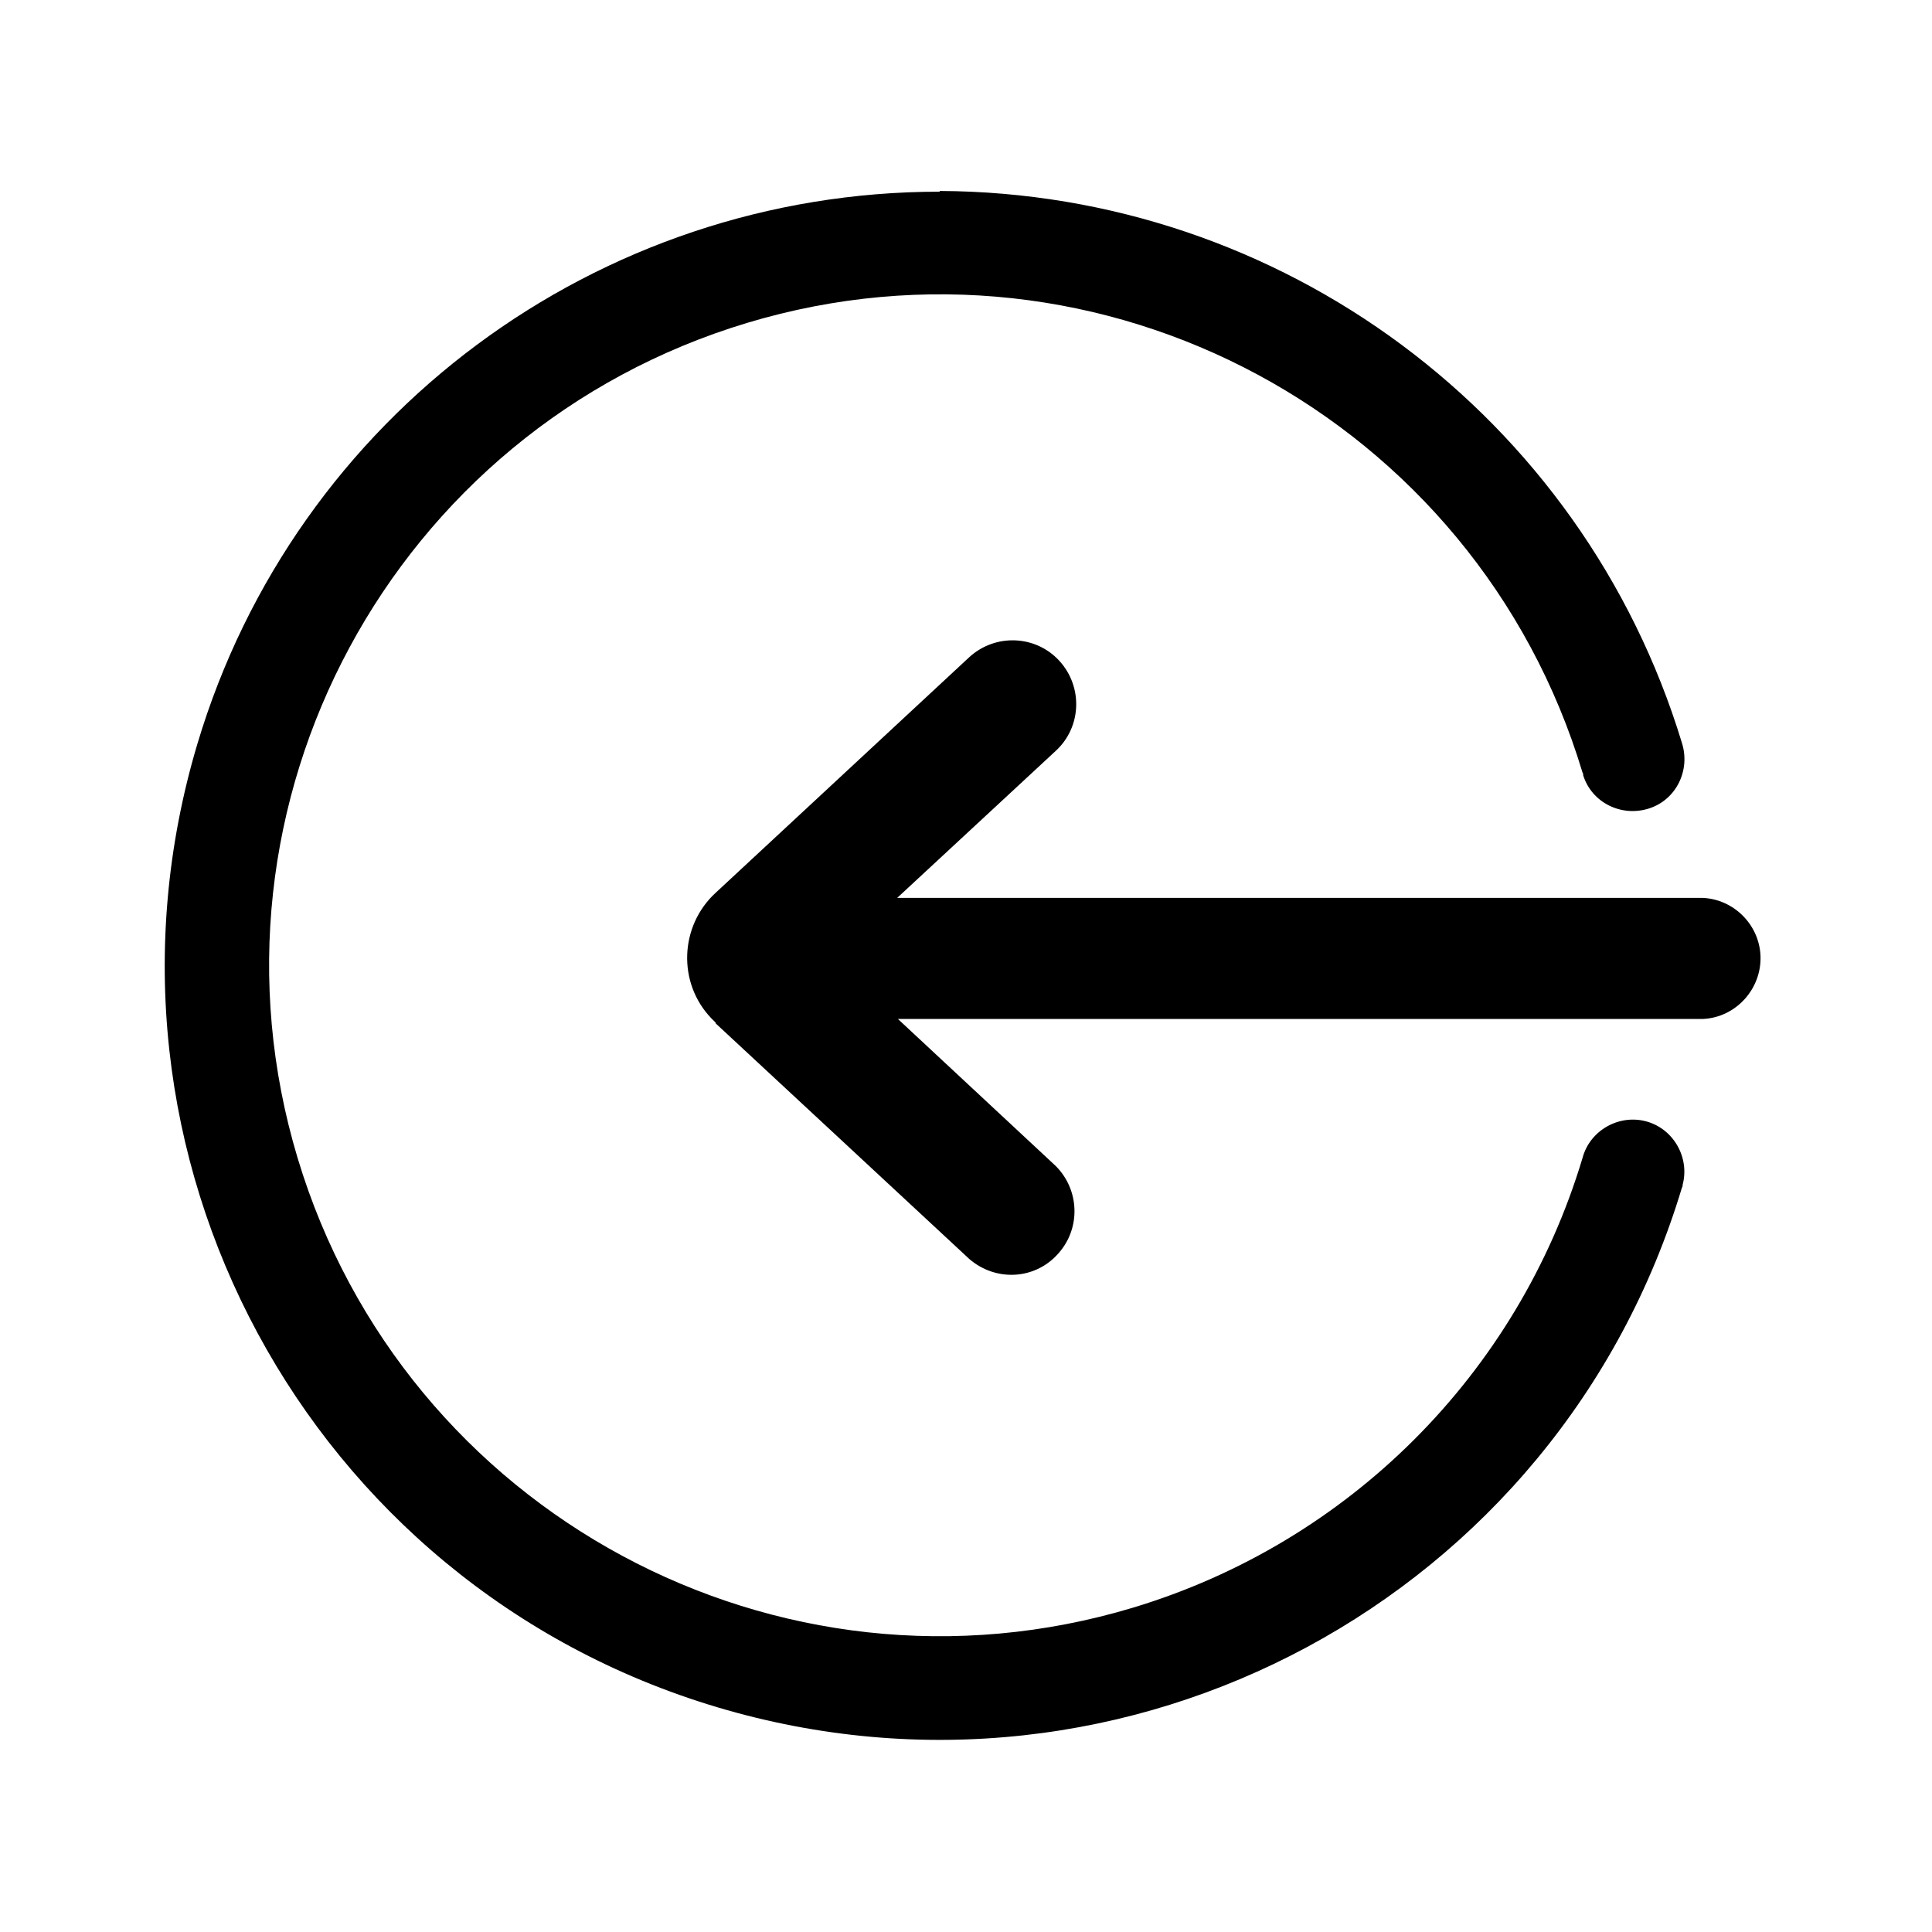
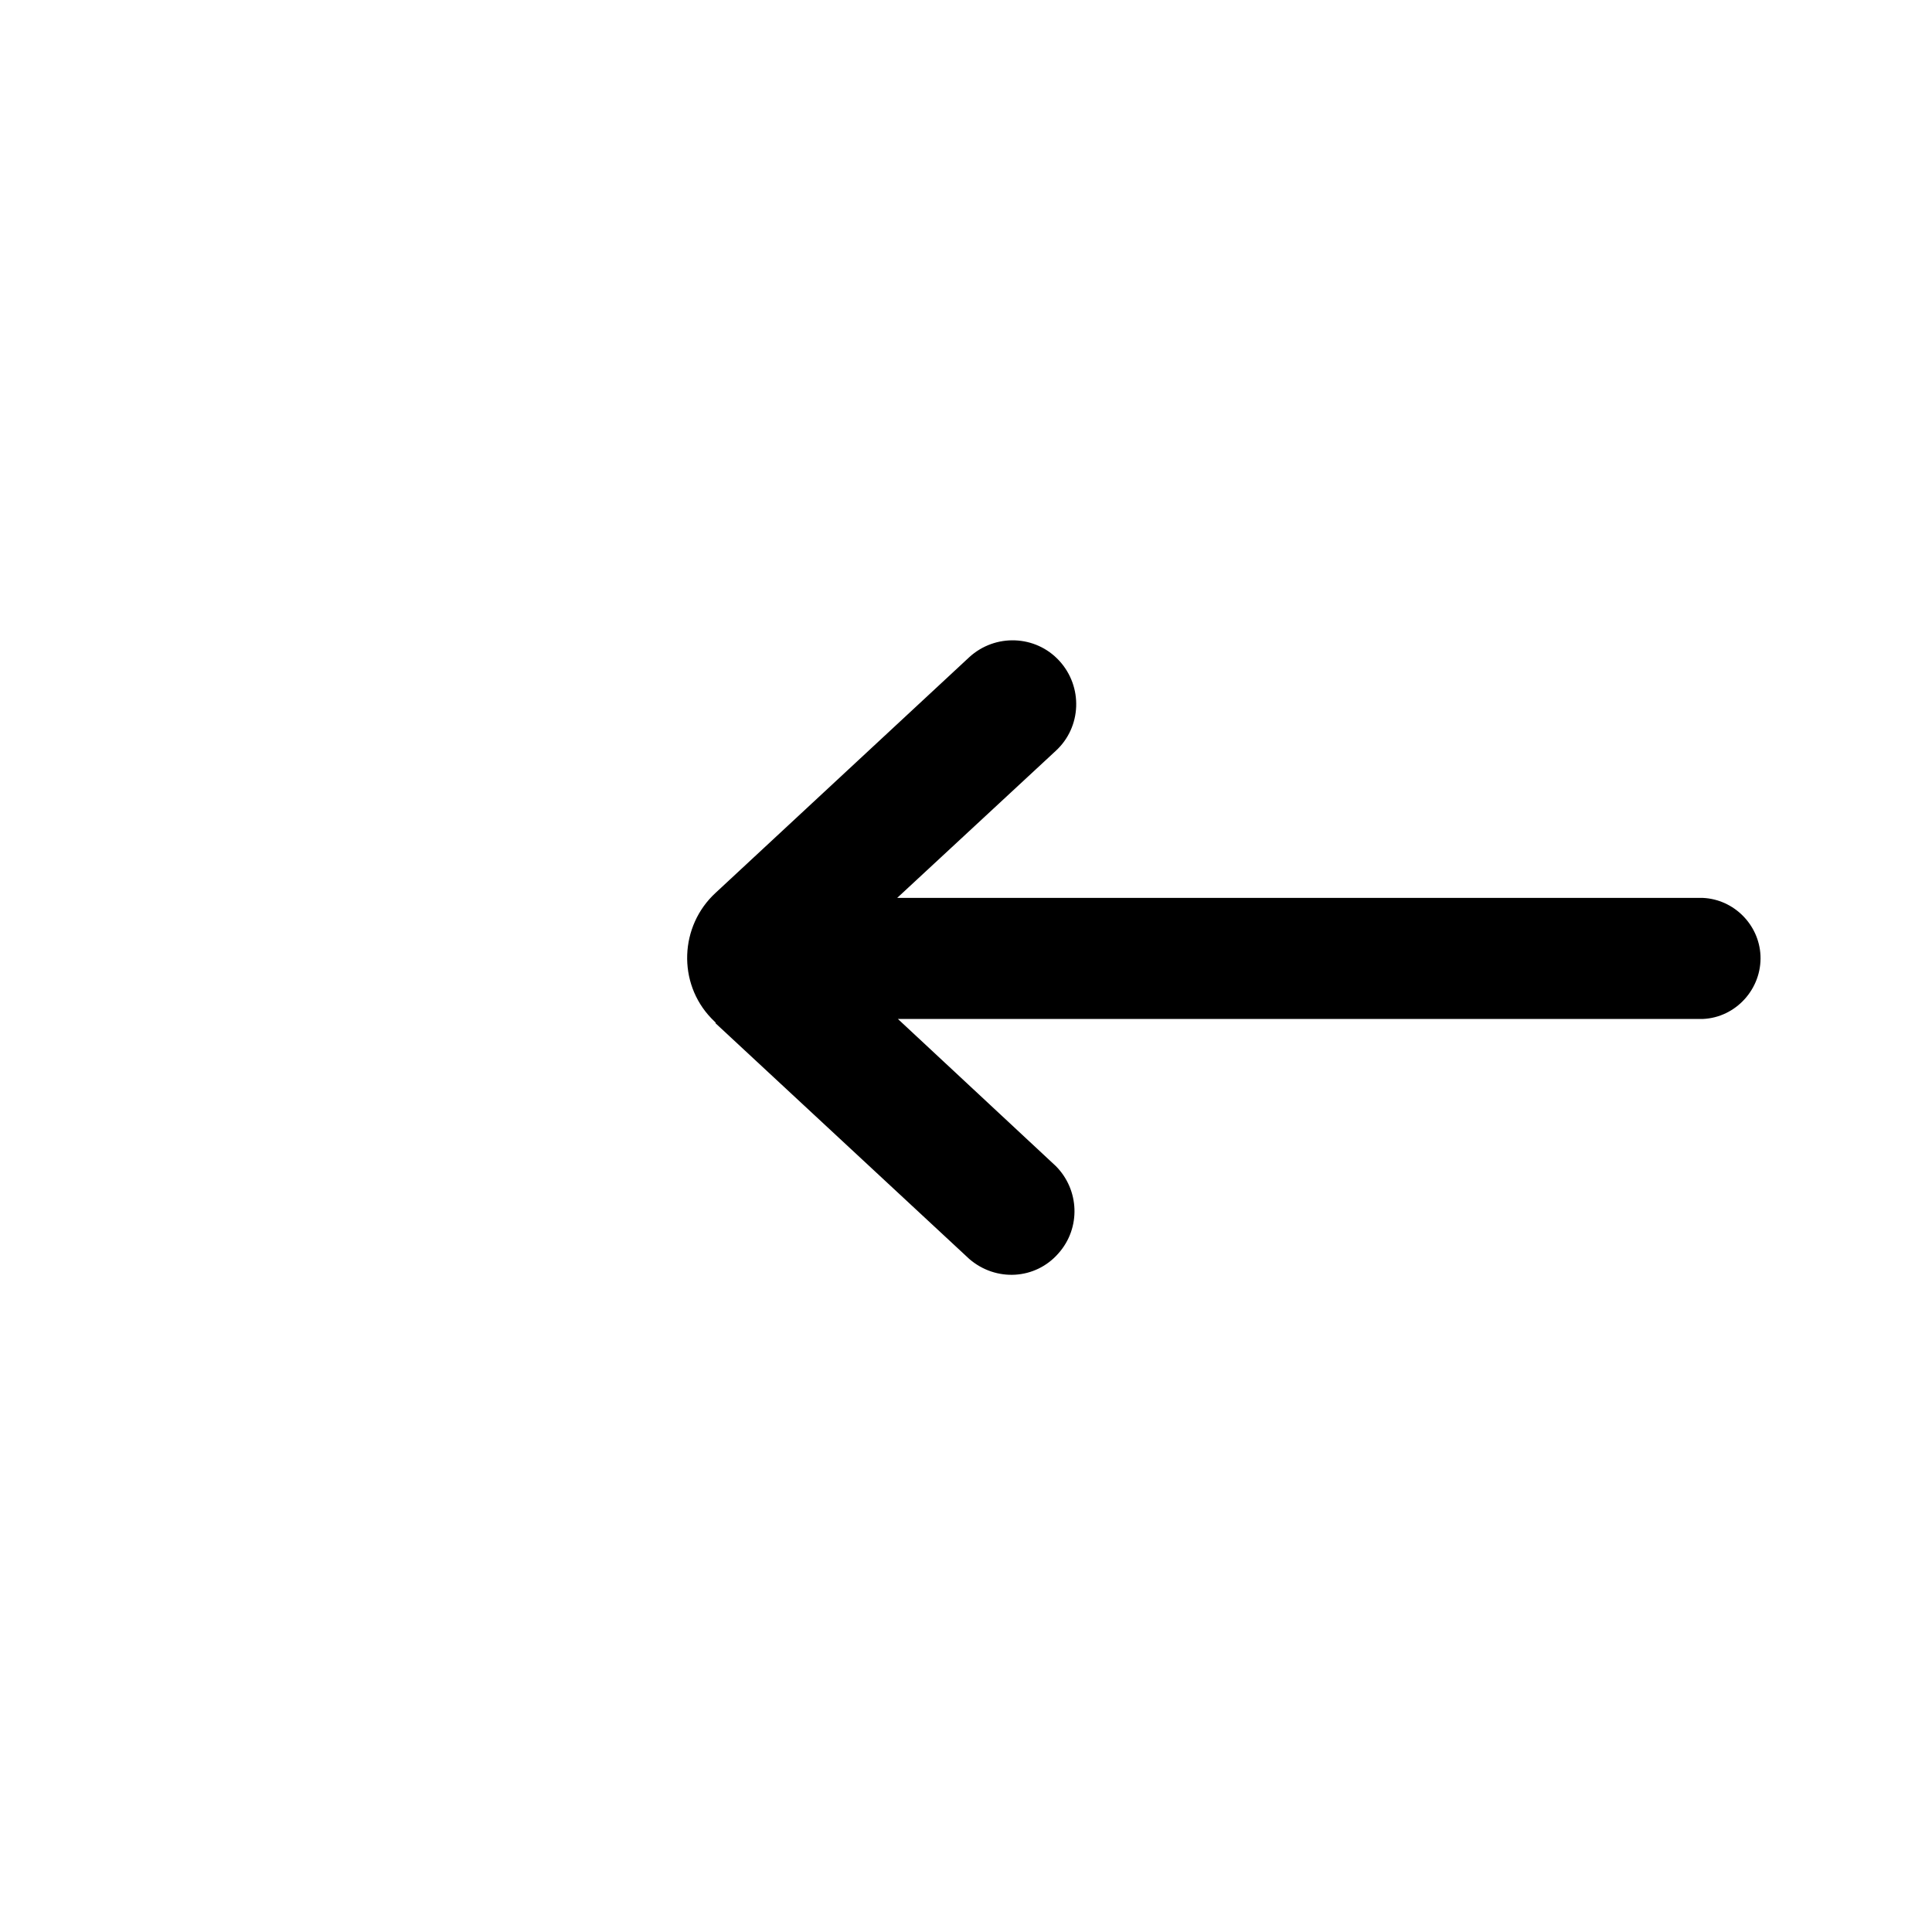
<svg xmlns="http://www.w3.org/2000/svg" id="Layer_1" viewBox="0 0 26.81 26.81">
  <g id="Group_96">
-     <path id="Path_201" d="M13.04,2.65c4.74,.02,8.92,3.12,10.3,7.66,.12,.38-.08,.79-.46,.91-.38,.12-.79-.08-.91-.46,0-.01,0-.03-.01-.04-1.48-4.92-6.67-7.72-11.59-6.24-4.92,1.48-7.72,6.67-6.24,11.59,1.48,4.92,6.67,7.72,11.59,6.24,2.99-.9,5.34-3.24,6.24-6.24,.1-.38,.5-.61,.88-.51s.61,.5,.51,.88c0,.01,0,.03-.01,.04-1.71,5.69-7.7,8.91-13.39,7.21S1.04,16,2.74,10.32c1.36-4.55,5.55-7.66,10.3-7.66h0Z" />
    <path id="Path_202" d="M9.93,14.2l3.52,3.27c.37,.32,.92,.29,1.24-.08,.31-.35,.29-.88-.04-1.21l-2.19-2.04h11.17c.46-.02,.82-.42,.8-.88-.02-.43-.37-.78-.8-.8H12.45l2.2-2.04c.36-.33,.38-.89,.05-1.25,0,0,0,0,0,0h0c-.33-.36-.89-.38-1.25-.05l-3.52,3.27c-.5,.46-.53,1.25-.06,1.74,.02,.02,.04,.04,.06,.06h0Z" />
  </g>
</svg>